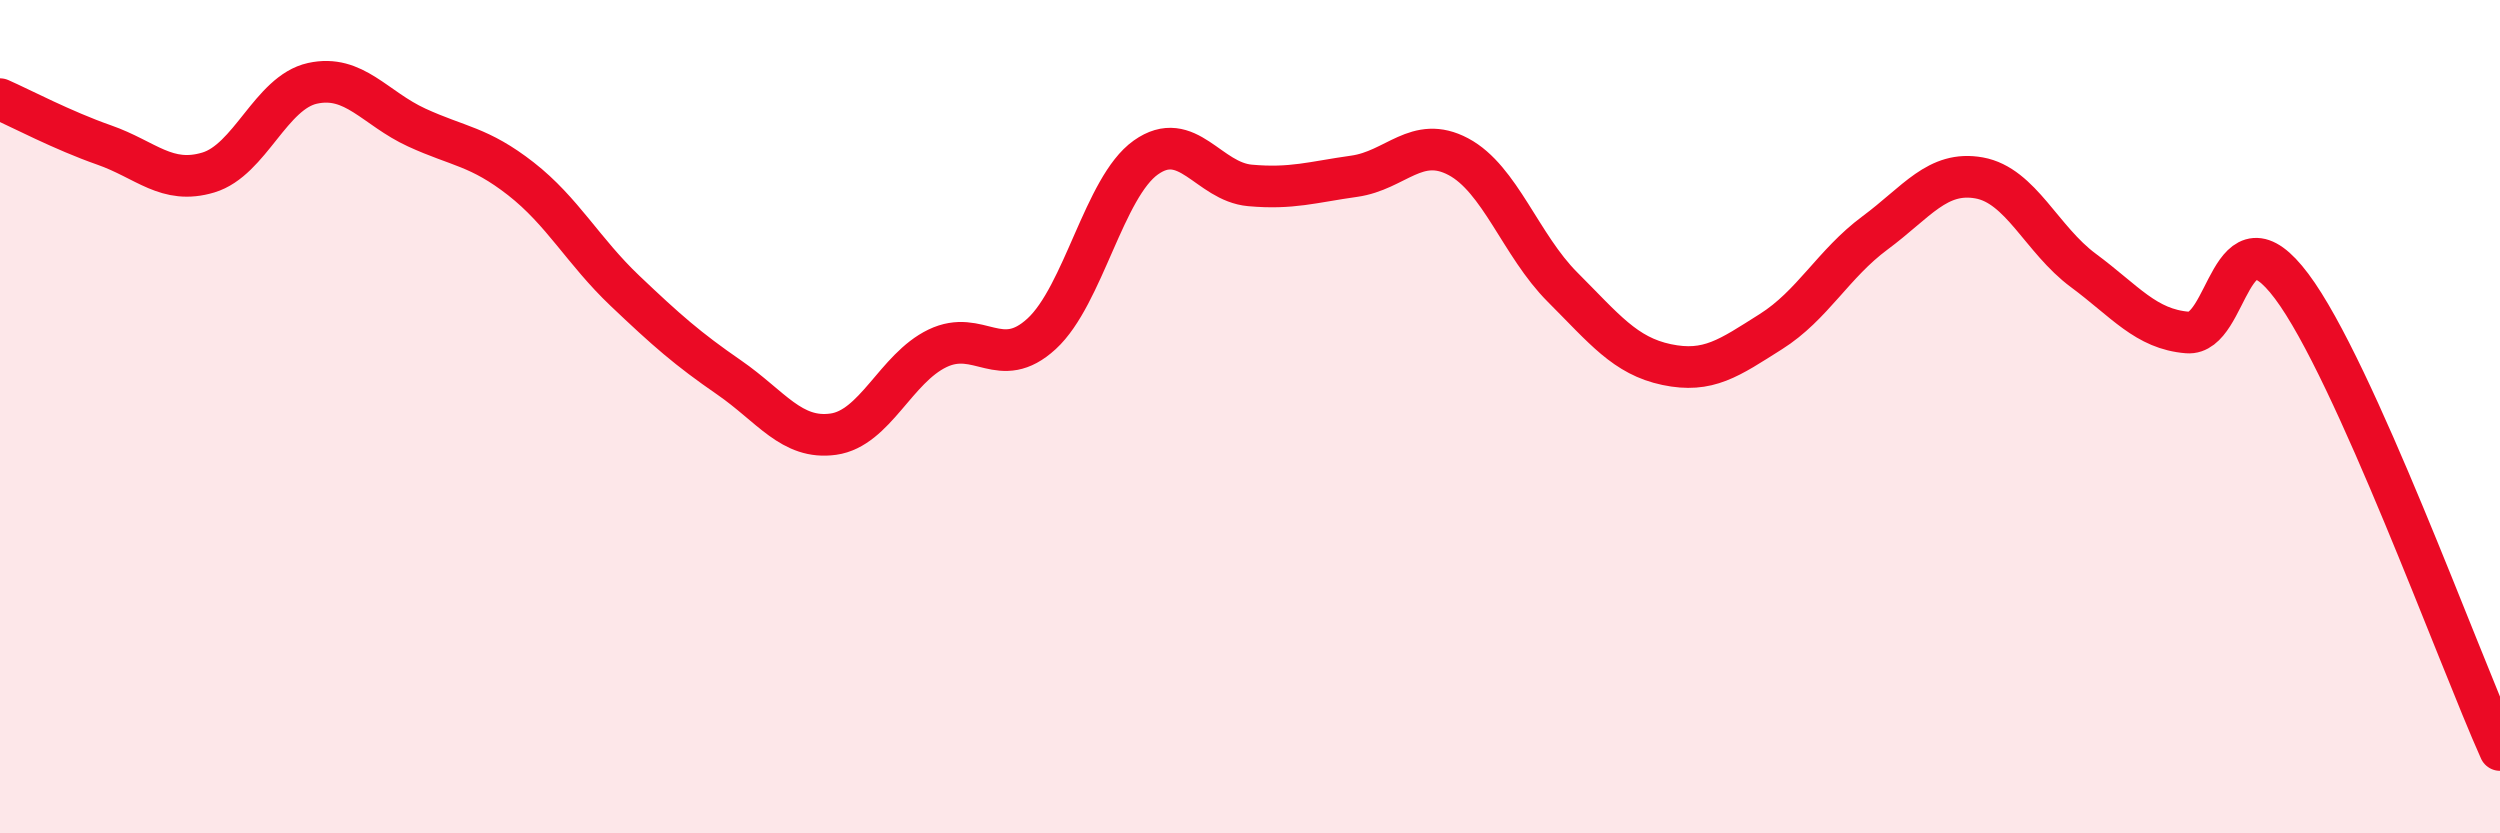
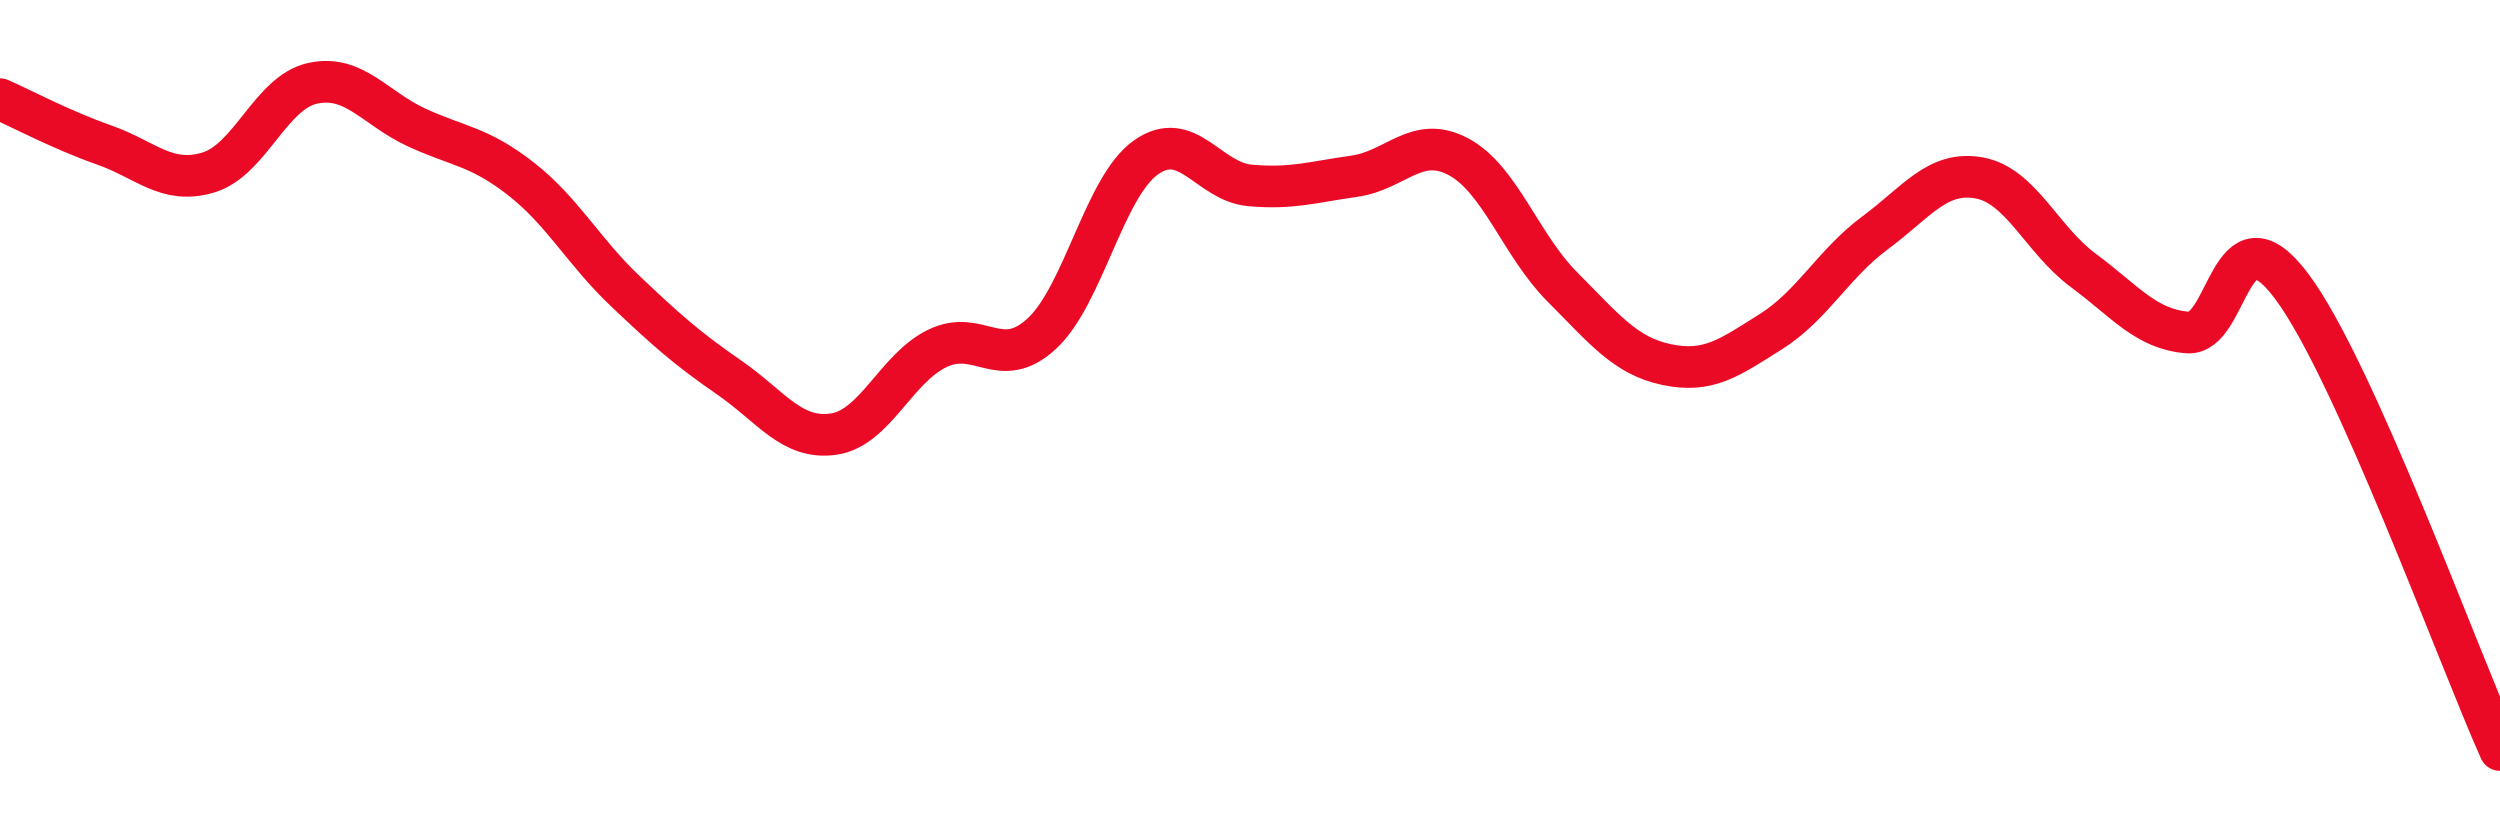
<svg xmlns="http://www.w3.org/2000/svg" width="60" height="20" viewBox="0 0 60 20">
-   <path d="M 0,2.38 C 0.5,2.6 1.5,3.13 2.5,3.48 C 3.5,3.83 4,4.44 5,4.14 C 6,3.84 6.5,2.22 7.5,2 C 8.5,1.78 9,2.6 10,3.06 C 11,3.52 11.5,3.51 12.5,4.29 C 13.5,5.07 14,6.03 15,6.98 C 16,7.93 16.5,8.37 17.5,9.06 C 18.5,9.75 19,10.56 20,10.42 C 21,10.28 21.5,8.84 22.5,8.36 C 23.5,7.88 24,8.93 25,8.01 C 26,7.09 26.5,4.49 27.5,3.78 C 28.5,3.07 29,4.36 30,4.45 C 31,4.54 31.5,4.37 32.5,4.23 C 33.5,4.09 34,3.23 35,3.76 C 36,4.29 36.5,5.89 37.5,6.89 C 38.5,7.89 39,8.54 40,8.75 C 41,8.96 41.5,8.59 42.5,7.96 C 43.5,7.33 44,6.33 45,5.59 C 46,4.85 46.5,4.09 47.5,4.27 C 48.5,4.45 49,5.75 50,6.49 C 51,7.23 51.5,7.9 52.5,7.98 C 53.5,8.06 53.5,4.87 55,6.87 C 56.5,8.87 59,15.77 60,18L60 20L0 20Z" fill="#EB0A25" opacity="0.1" stroke-linecap="round" stroke-linejoin="round" />
  <path d="M 0,2.38 C 0.5,2.6 1.5,3.13 2.5,3.48 C 3.5,3.83 4,4.44 5,4.14 C 6,3.84 6.5,2.22 7.5,2 C 8.5,1.78 9,2.6 10,3.06 C 11,3.52 11.5,3.51 12.5,4.29 C 13.5,5.07 14,6.03 15,6.98 C 16,7.93 16.5,8.37 17.5,9.06 C 18.5,9.75 19,10.56 20,10.42 C 21,10.28 21.5,8.84 22.5,8.36 C 23.5,7.88 24,8.93 25,8.01 C 26,7.09 26.5,4.49 27.5,3.78 C 28.5,3.07 29,4.36 30,4.45 C 31,4.54 31.5,4.37 32.5,4.23 C 33.5,4.09 34,3.23 35,3.76 C 36,4.29 36.5,5.89 37.5,6.89 C 38.5,7.89 39,8.54 40,8.75 C 41,8.96 41.5,8.59 42.5,7.96 C 43.5,7.33 44,6.33 45,5.59 C 46,4.85 46.5,4.09 47.5,4.27 C 48.5,4.45 49,5.75 50,6.49 C 51,7.23 51.5,7.9 52.5,7.98 C 53.5,8.06 53.5,4.87 55,6.87 C 56.5,8.87 59,15.77 60,18" stroke="#EB0A25" stroke-width="1" fill="none" stroke-linecap="round" stroke-linejoin="round" />
</svg>